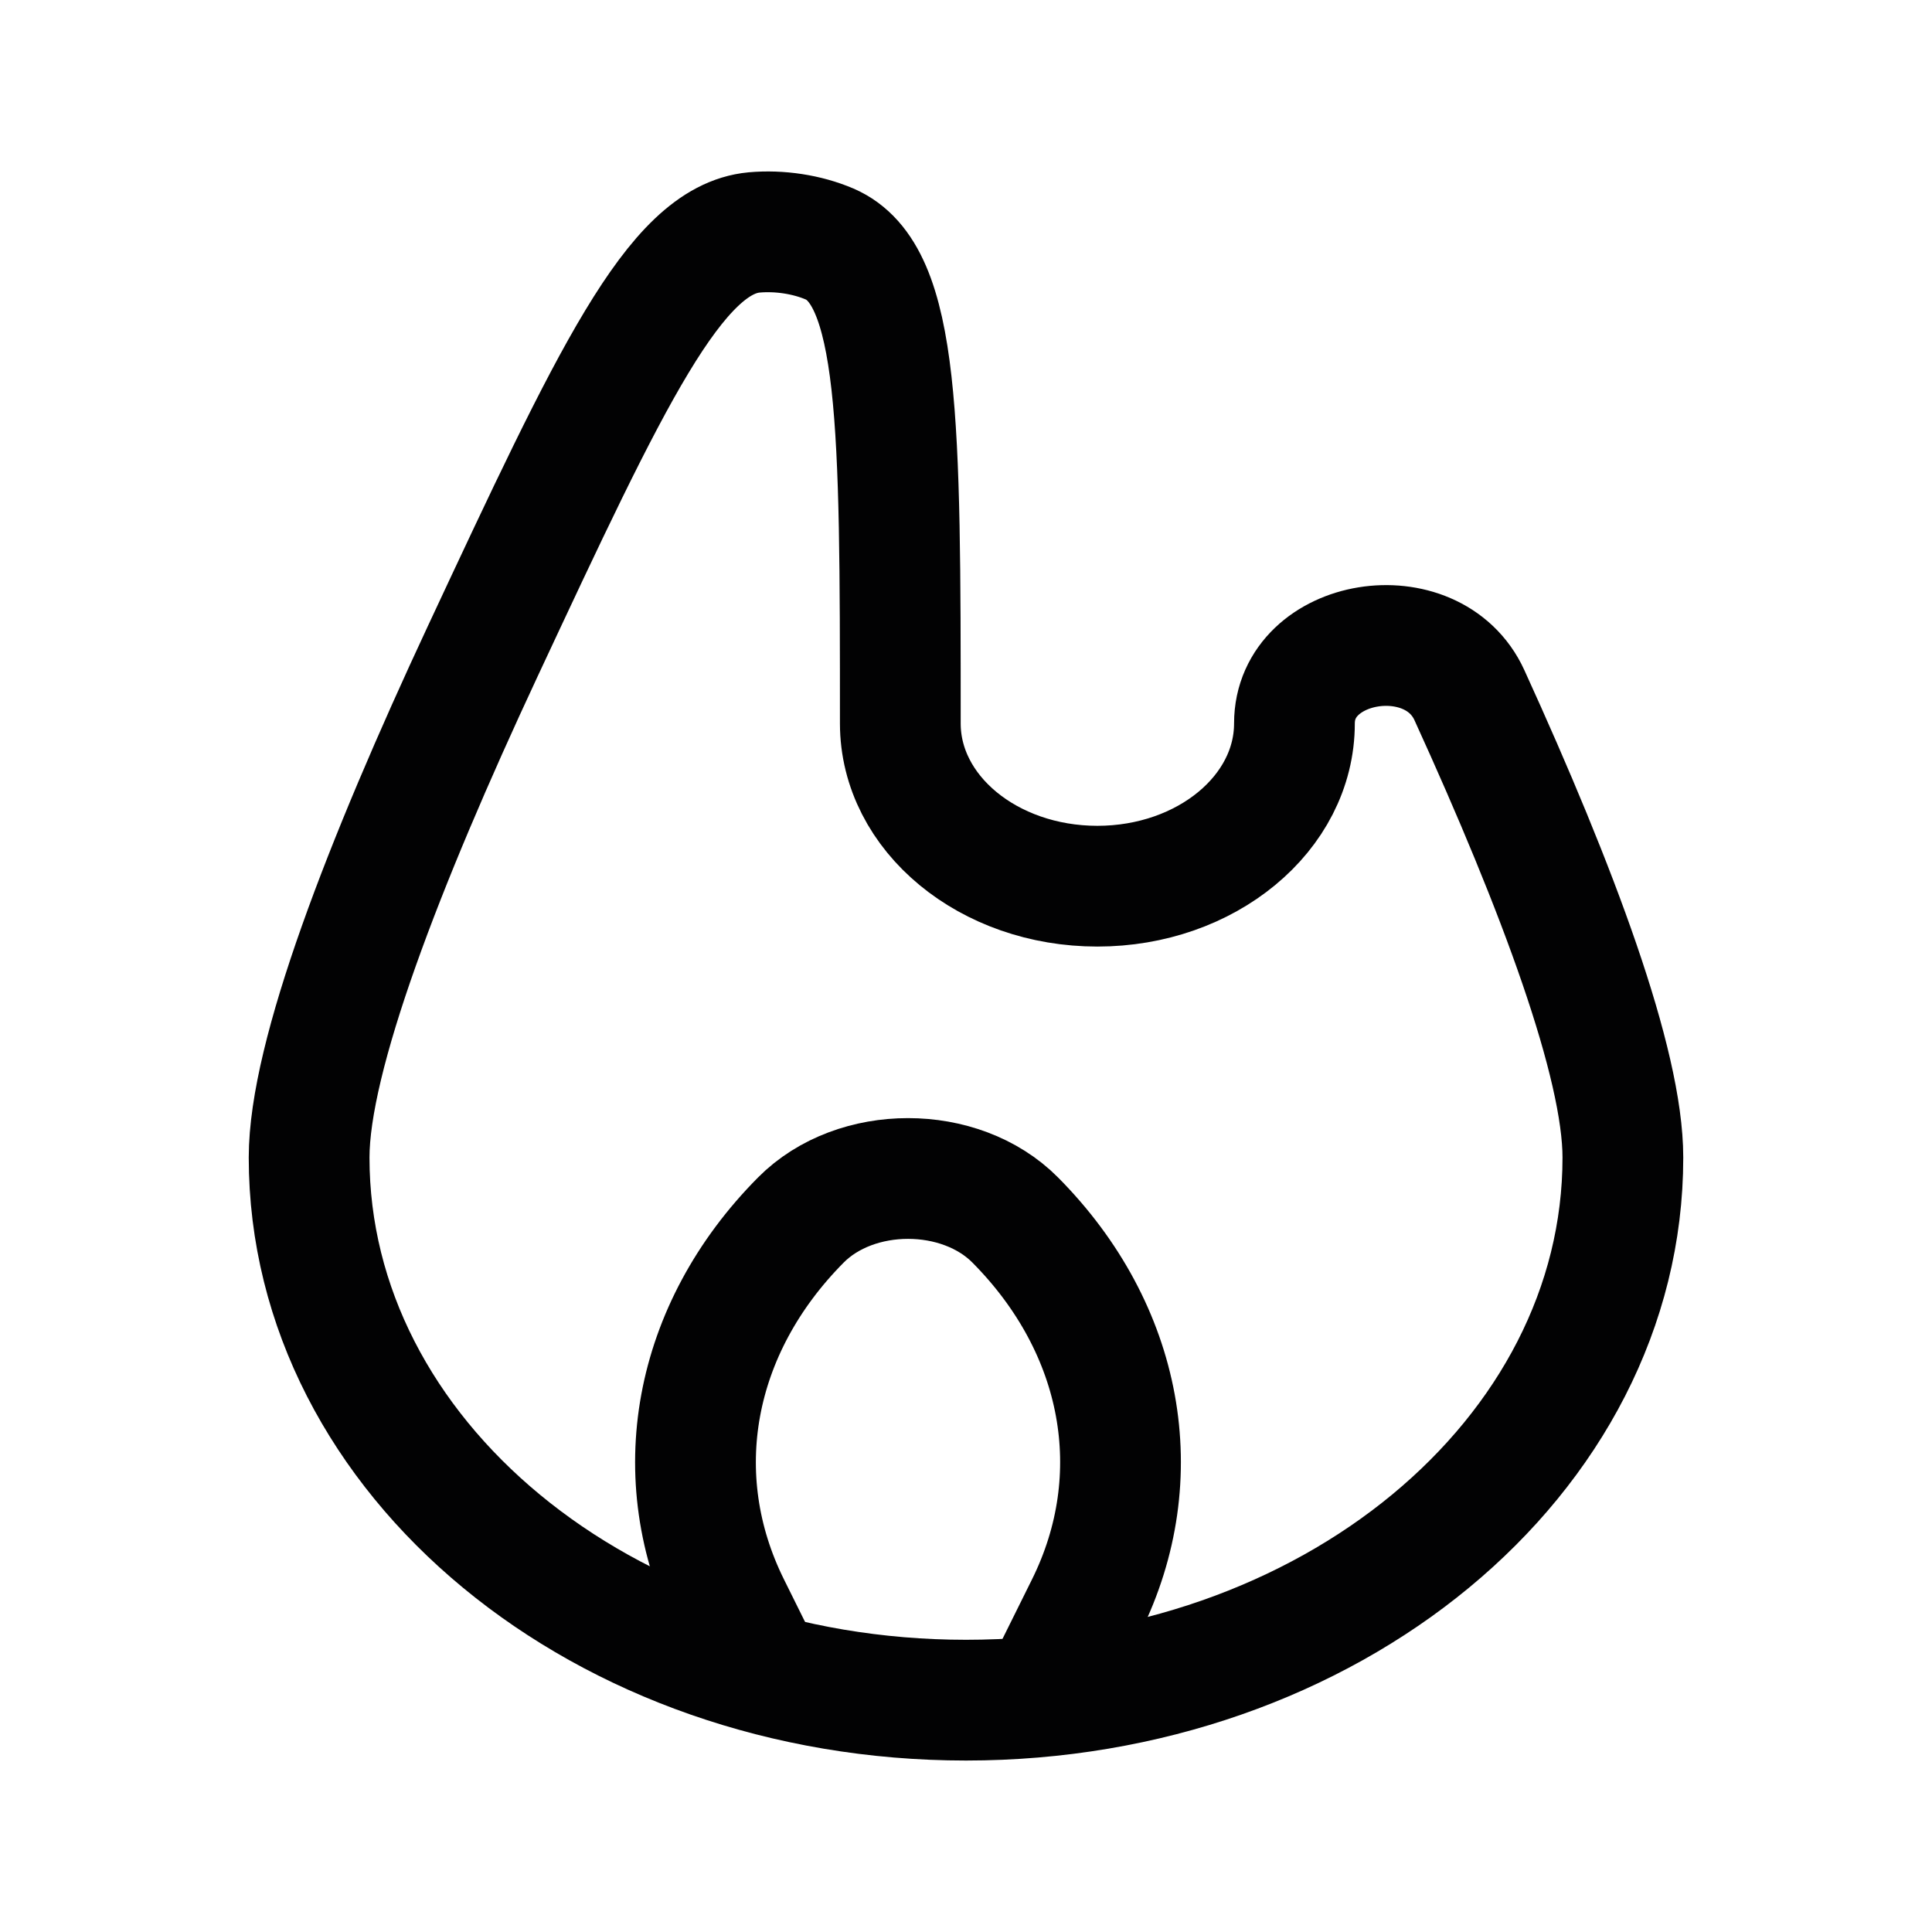
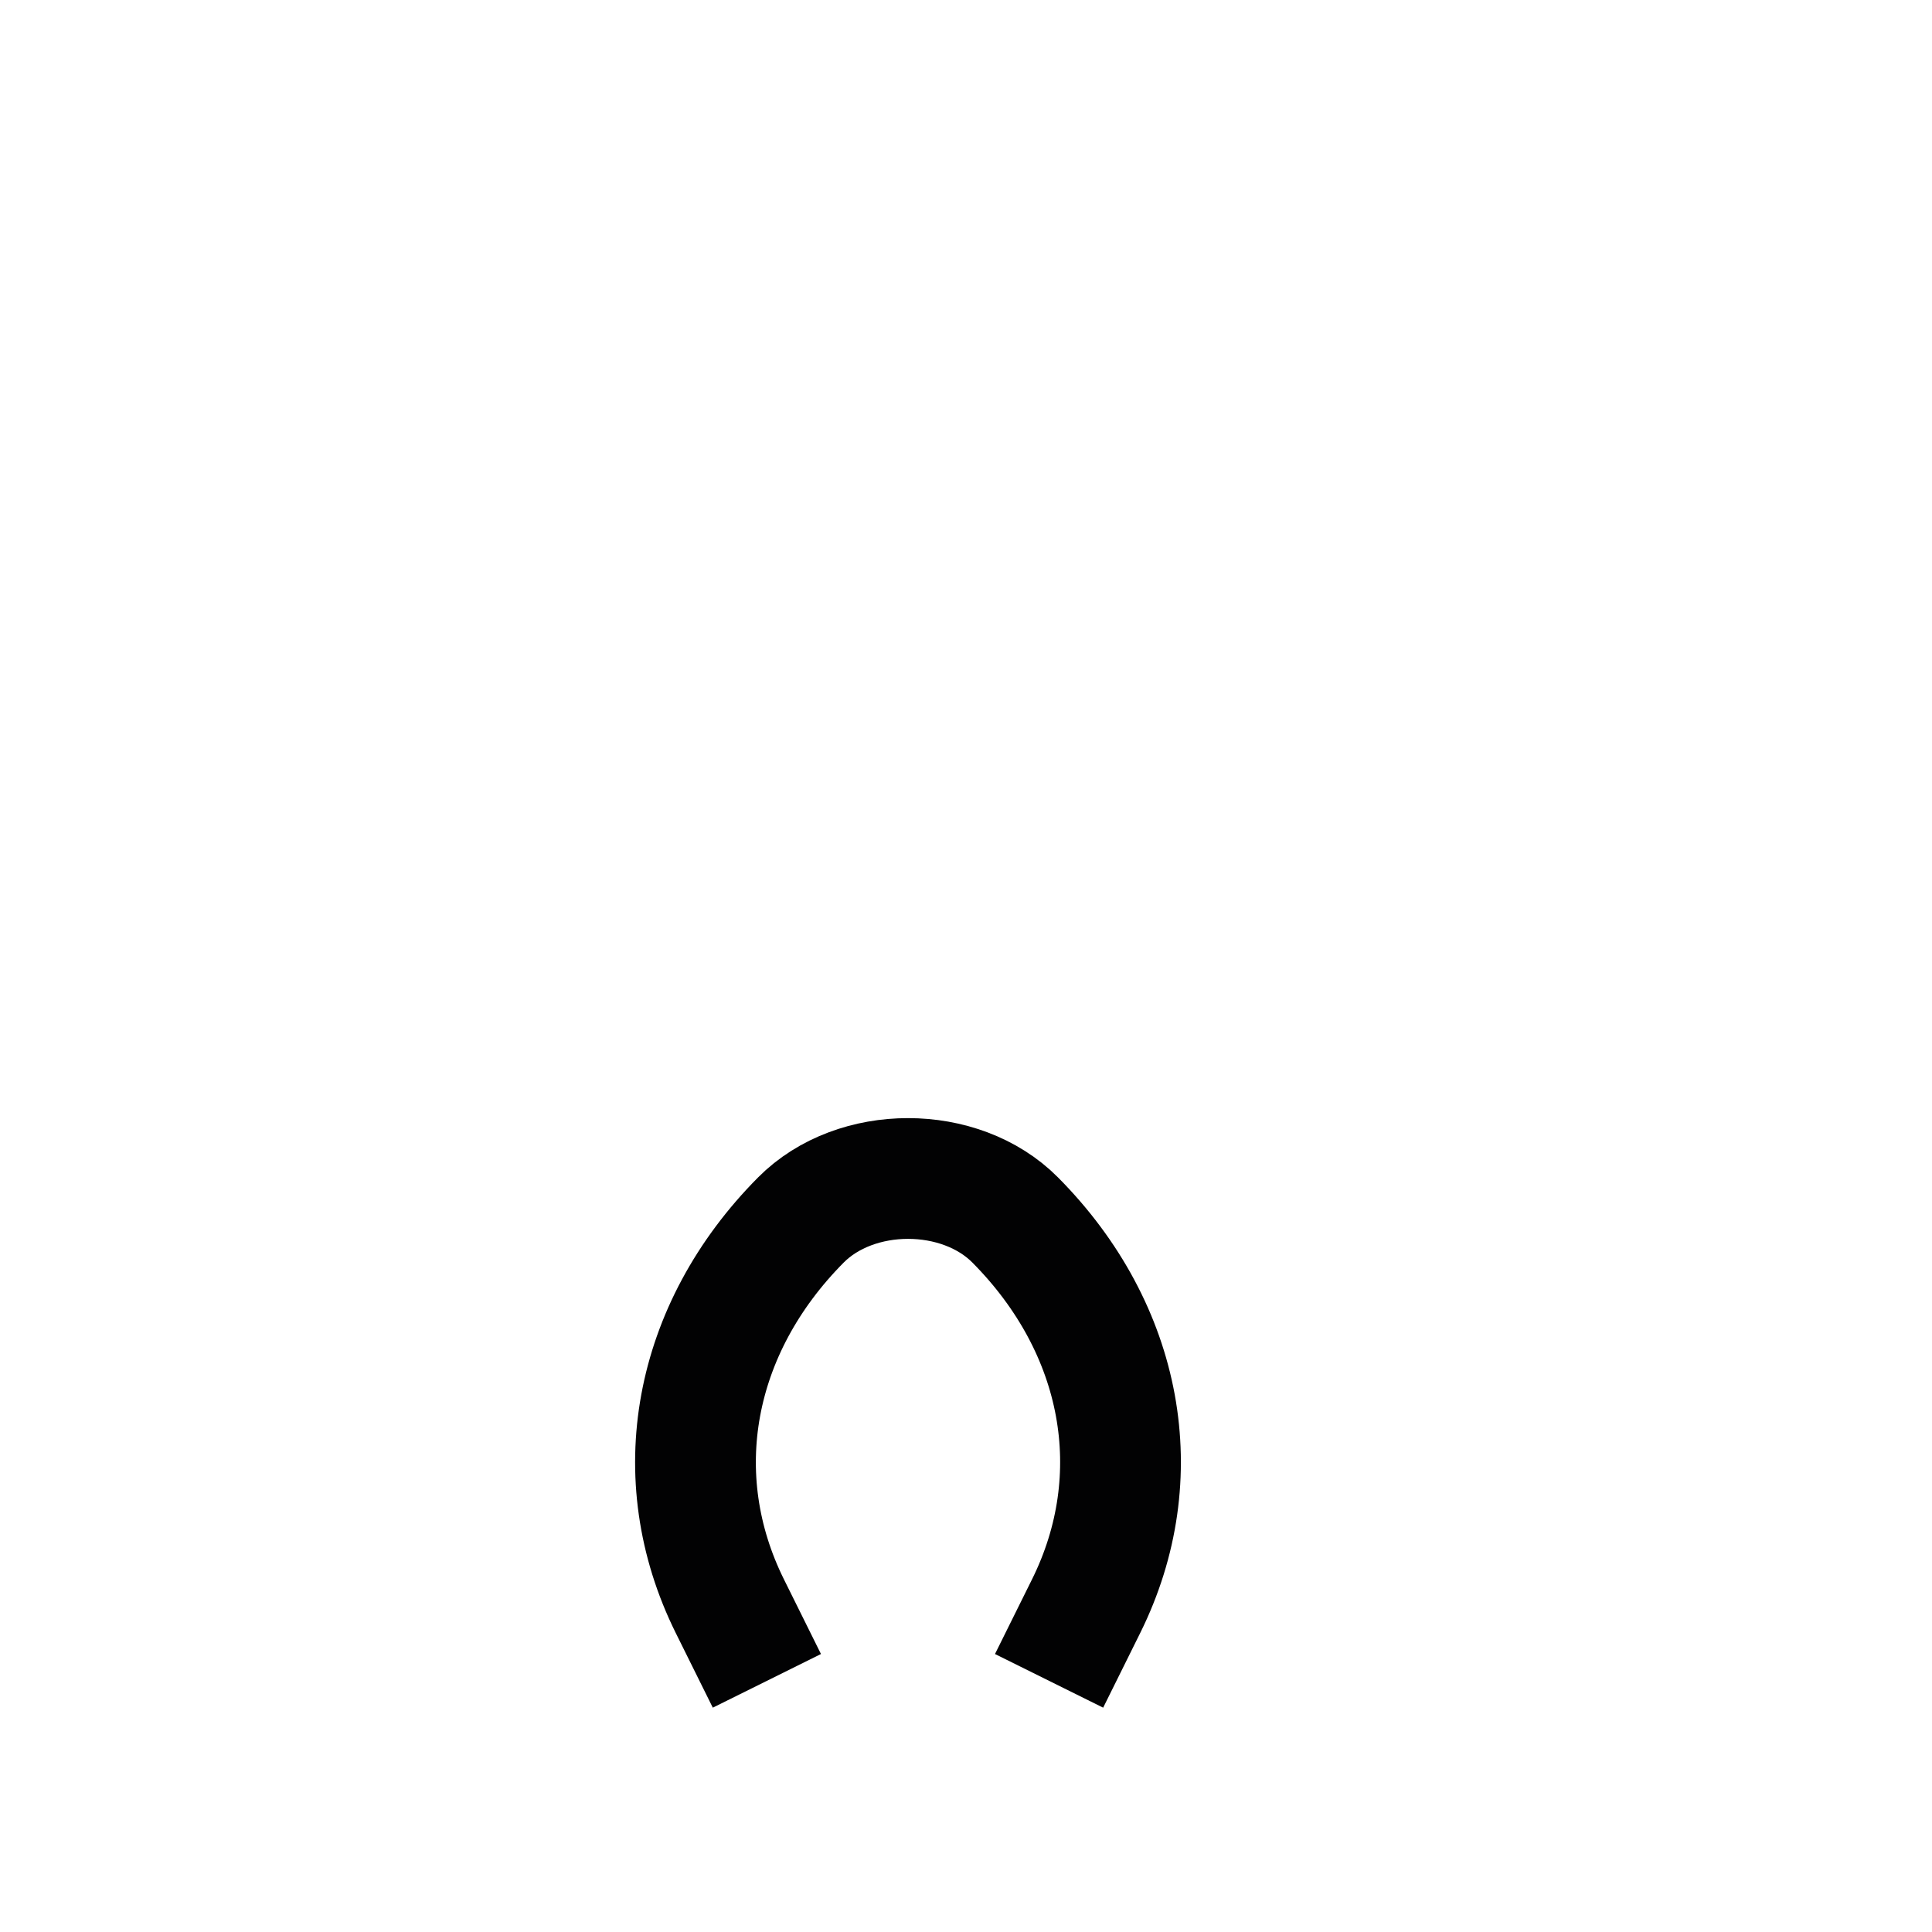
<svg xmlns="http://www.w3.org/2000/svg" width="16" height="16" viewBox="0 0 16 16" fill="none">
-   <path d="M10.72 5.991C10.72 5.28 11.865 5.091 12.169 5.757C12.904 7.367 13.44 8.807 13.44 9.586C13.44 12.068 11.004 14.08 8 14.08C4.995 14.08 2.56 12.068 2.56 9.586C2.56 8.749 3.178 7.149 3.997 5.395C5.059 3.123 5.59 1.986 6.245 1.925C6.455 1.906 6.684 1.941 6.871 2.021C7.456 2.274 7.456 3.513 7.456 5.991C7.456 6.736 8.186 7.339 9.088 7.339C9.989 7.339 10.72 6.736 10.72 5.991Z" stroke="#020203" />
  <path d="M6.351 13.92L6.044 13.301C5.512 12.228 5.737 11.006 6.632 10.104C7.087 9.645 7.953 9.645 8.408 10.104C9.303 11.006 9.527 12.228 8.995 13.301L8.688 13.92" stroke="#020203" />
</svg>